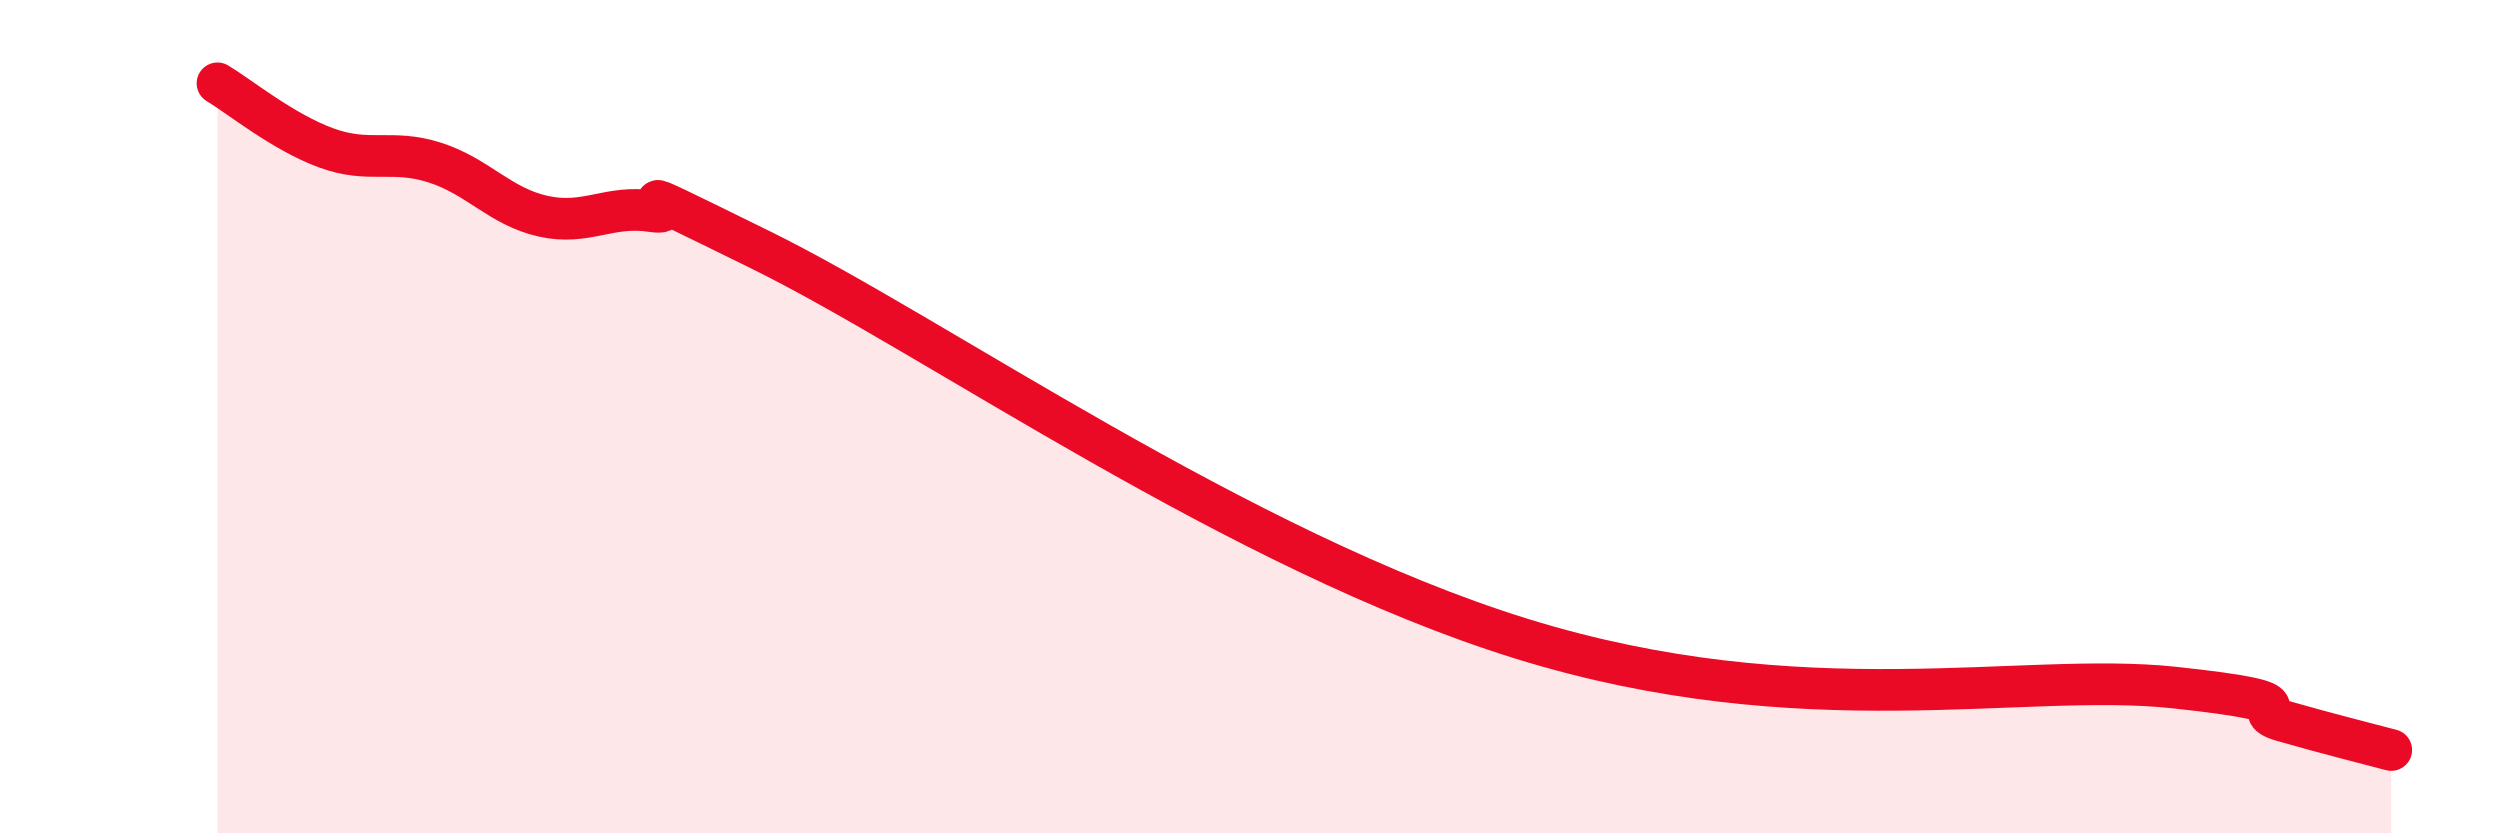
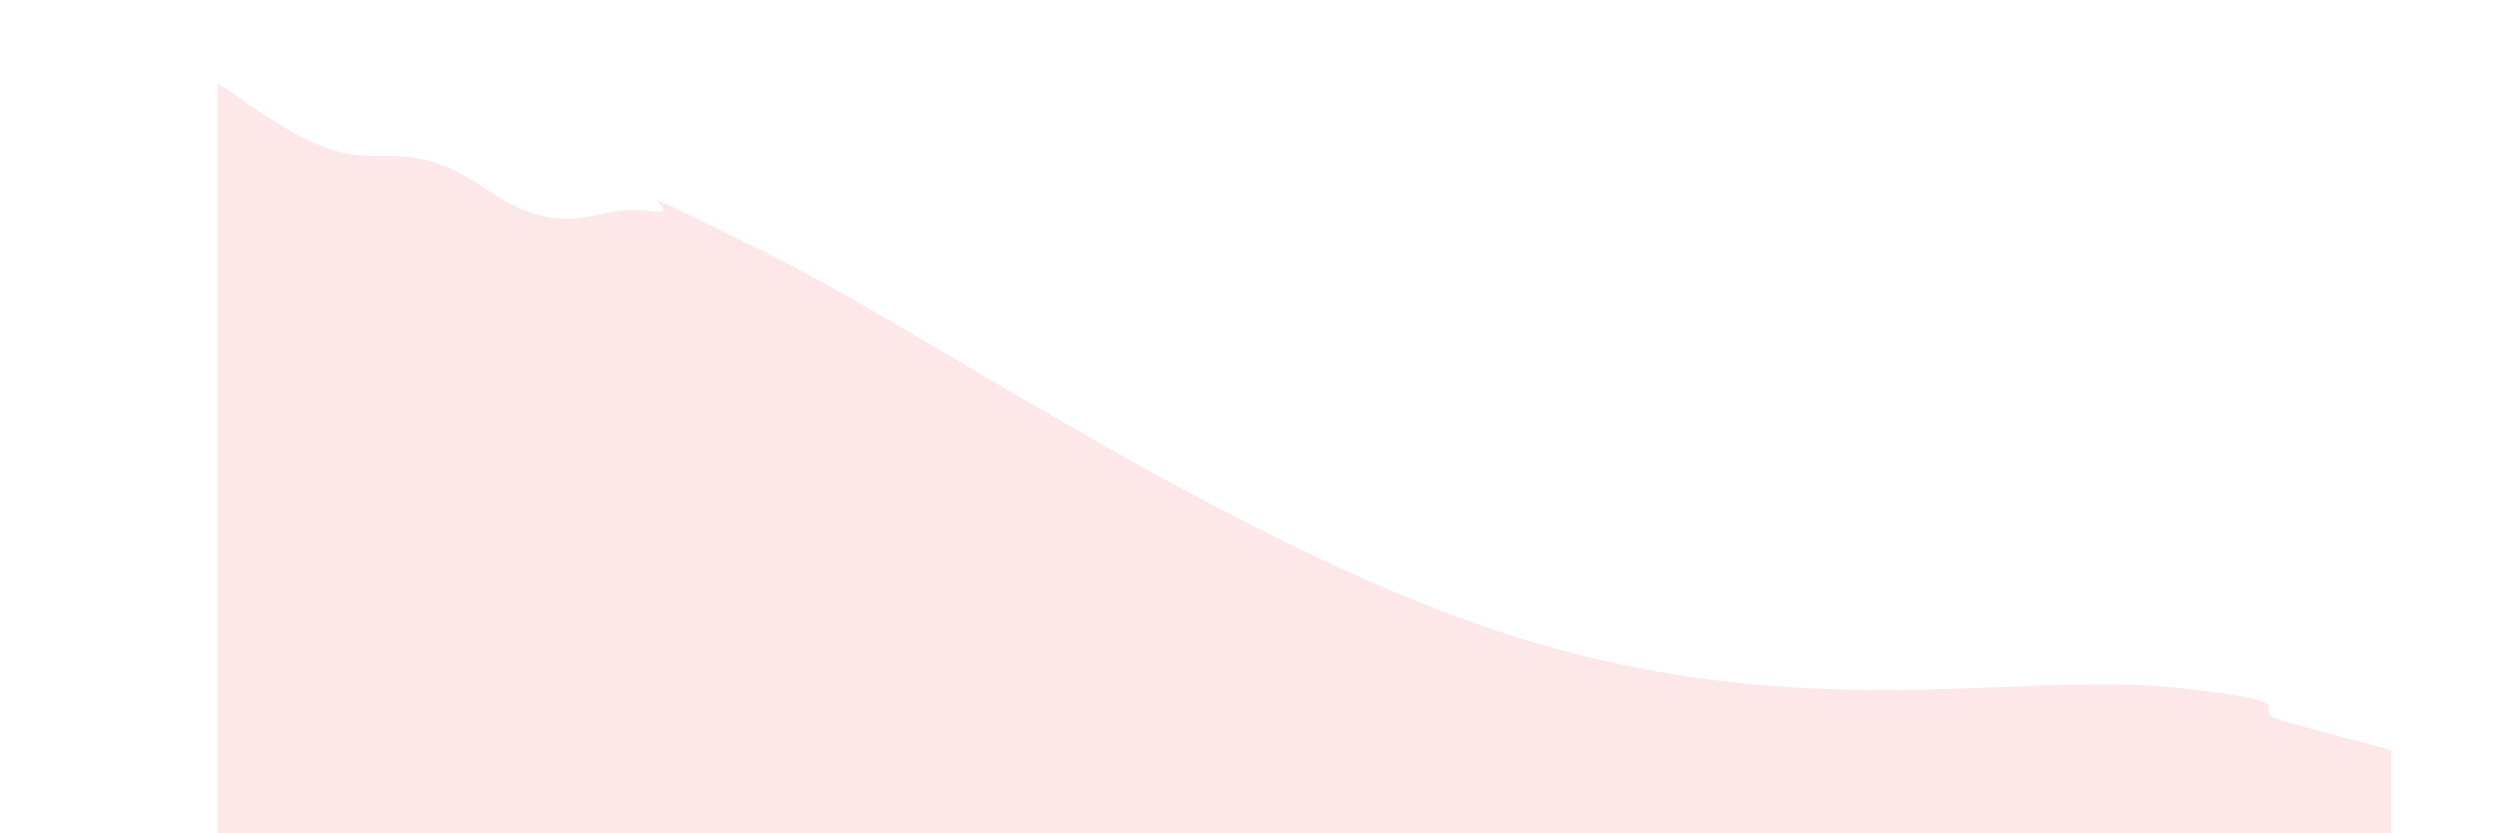
<svg xmlns="http://www.w3.org/2000/svg" width="60" height="20" viewBox="0 0 60 20">
  <path d="M 5.22,2 C 5.74,2.31 6.79,3.17 7.83,3.55 C 8.87,3.93 9.39,3.57 10.43,3.9 C 11.47,4.23 12,4.96 13.04,5.19 C 14.08,5.42 14.61,4.91 15.65,5.07 C 16.69,5.23 14.09,3.95 18.26,6 C 22.43,8.05 29.74,13.23 36.52,15.33 C 43.3,17.43 48.52,16.11 52.17,16.5 C 55.82,16.89 53.74,17 54.78,17.3 C 55.82,17.6 56.87,17.86 57.39,18L57.39 20L5.22 20Z" fill="#EB0A25" opacity="0.1" stroke-linecap="round" stroke-linejoin="round" />
-   <path d="M 5.22,2 C 5.74,2.31 6.79,3.17 7.83,3.55 C 8.87,3.93 9.39,3.57 10.43,3.9 C 11.47,4.23 12,4.96 13.04,5.19 C 14.08,5.42 14.61,4.91 15.65,5.07 C 16.69,5.23 14.09,3.95 18.26,6 C 22.43,8.05 29.74,13.23 36.52,15.33 C 43.3,17.43 48.52,16.11 52.17,16.5 C 55.82,16.89 53.74,17 54.78,17.3 C 55.82,17.6 56.87,17.86 57.39,18" stroke="#EB0A25" stroke-width="1" fill="none" stroke-linecap="round" stroke-linejoin="round" />
</svg>